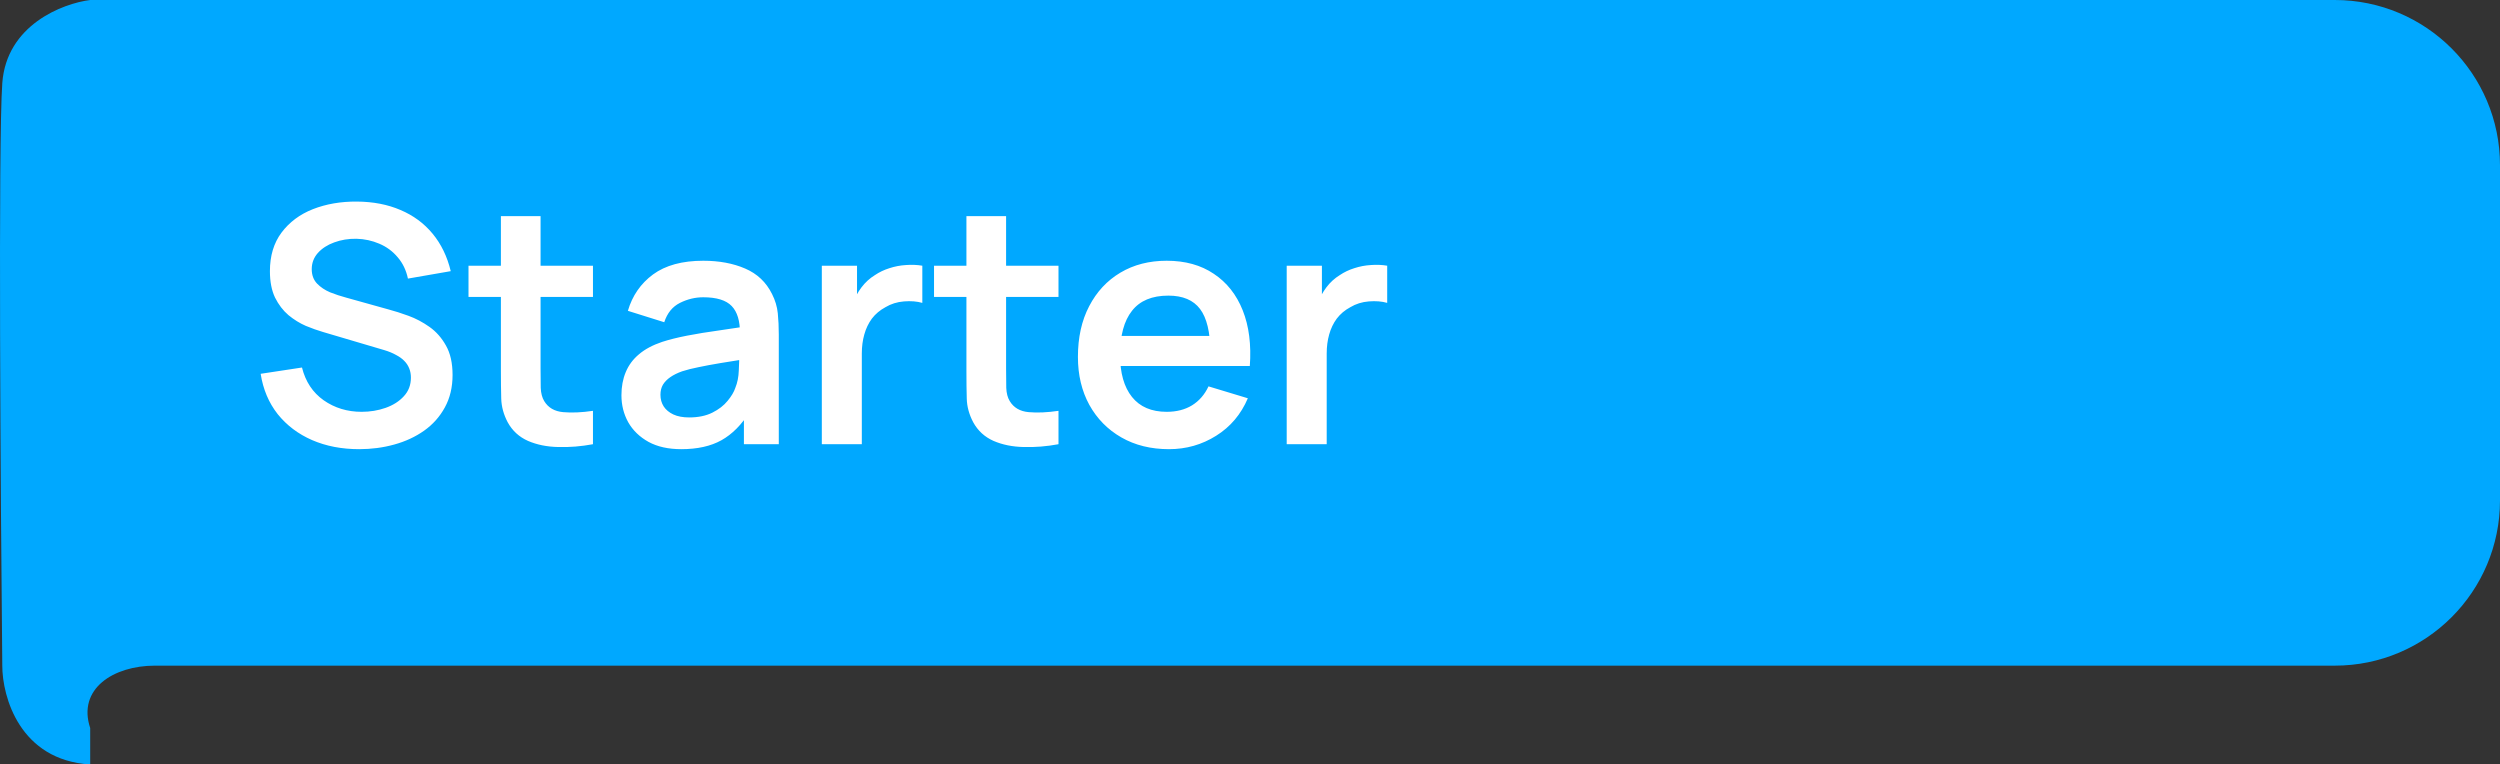
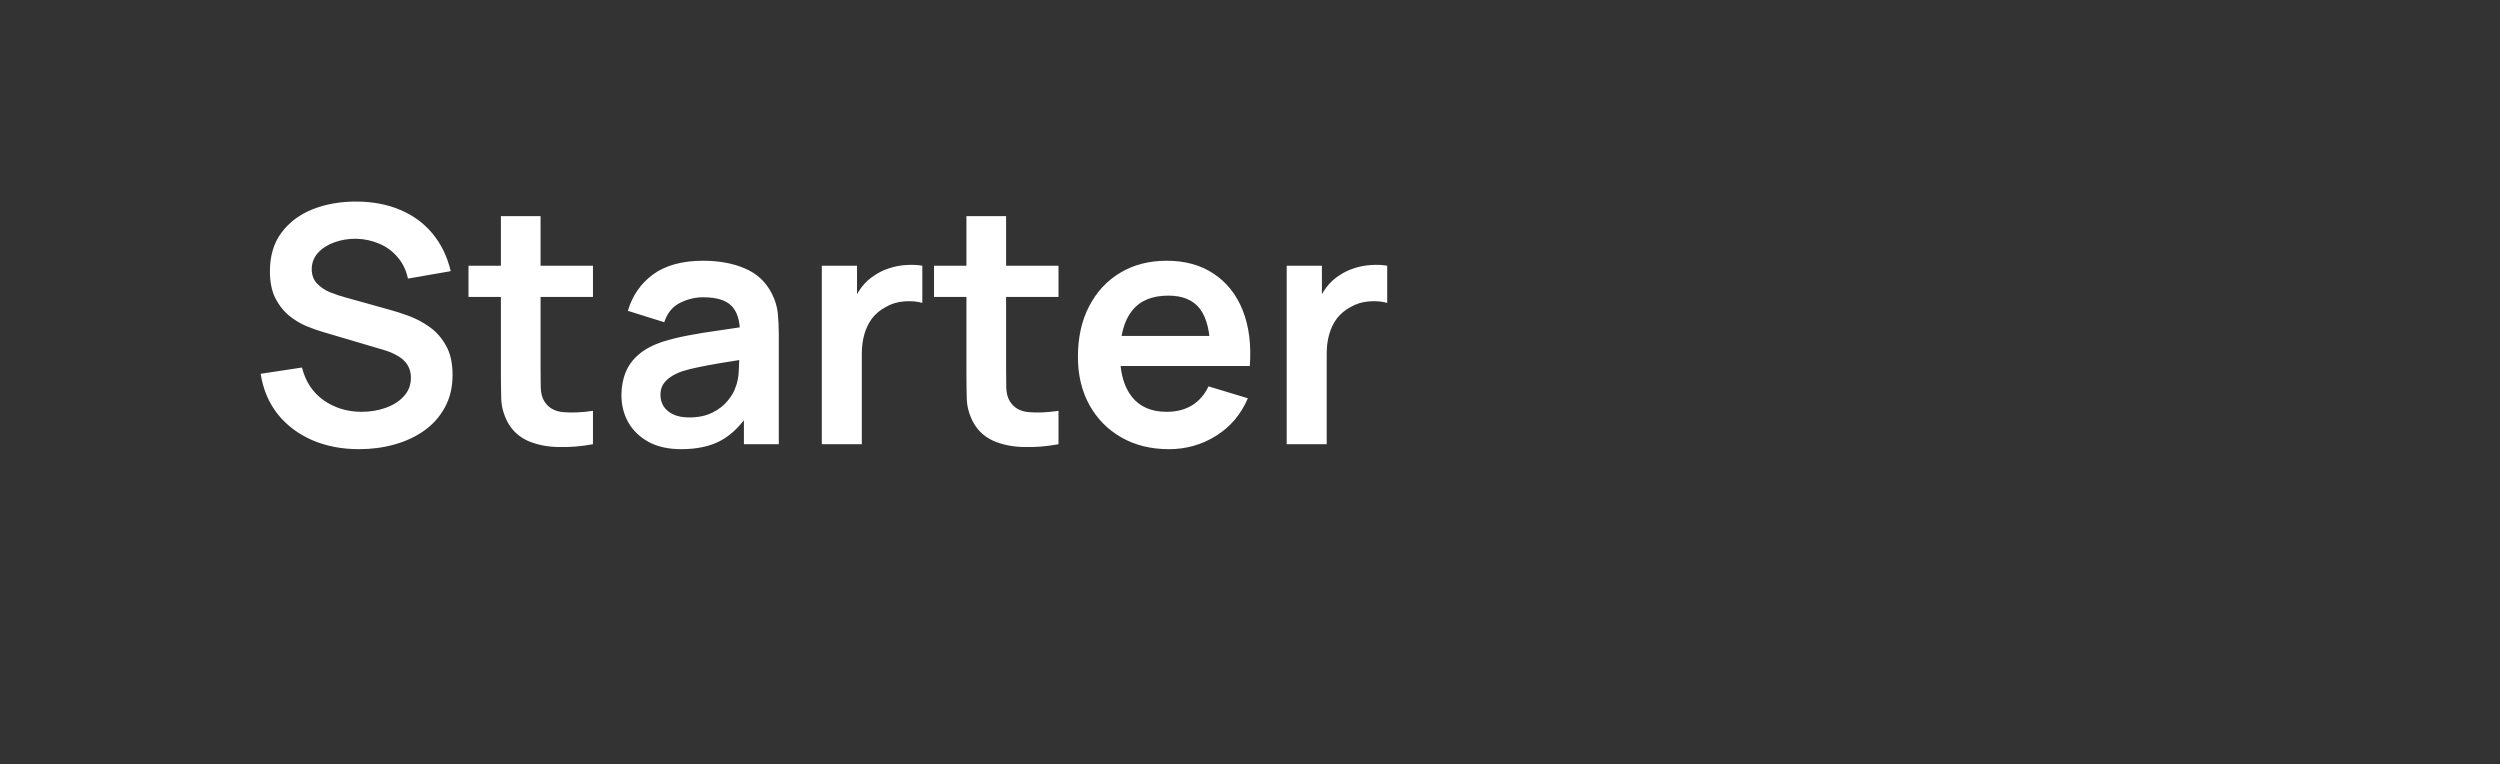
<svg xmlns="http://www.w3.org/2000/svg" width="242" height="74" viewBox="0 0 242 74" fill="none">
  <rect x="0" y="0" width="242" height="74" fill="#333333" stroke="none" />
-   <path d="M242 48.435V16C242 7.163 234.837 0 226 0H8.731C6.061 0.336 0.622 2.416 0.221 8.054C-0.179 13.693 0.054 47.991 0.221 64.435C0.221 67.456 1.923 73.597 8.731 74V70.476C7.471 66.675 10.983 64.435 14.988 64.435H226C234.837 64.435 242 57.272 242 48.435Z" fill="#00A8FF" />
  <path d="M34.768 43.48C33.083 43.48 31.563 43.187 30.208 42.6C28.864 42.013 27.755 41.176 26.88 40.088C26.016 38.989 25.467 37.688 25.232 36.184L29.232 35.576C29.573 36.941 30.272 37.997 31.328 38.744C32.395 39.491 33.621 39.864 35.008 39.864C35.829 39.864 36.603 39.736 37.328 39.48C38.053 39.224 38.64 38.851 39.088 38.36C39.547 37.869 39.776 37.267 39.776 36.552C39.776 36.232 39.723 35.939 39.616 35.672C39.509 35.395 39.349 35.149 39.136 34.936C38.933 34.723 38.667 34.531 38.336 34.36C38.016 34.179 37.643 34.024 37.216 33.896L31.264 32.136C30.752 31.987 30.197 31.789 29.6 31.544C29.013 31.288 28.453 30.941 27.92 30.504C27.397 30.056 26.965 29.491 26.624 28.808C26.293 28.115 26.128 27.261 26.128 26.248C26.128 24.765 26.501 23.523 27.248 22.52C28.005 21.507 29.019 20.749 30.288 20.248C31.568 19.747 32.987 19.501 34.544 19.512C36.123 19.523 37.531 19.795 38.768 20.328C40.005 20.851 41.04 21.613 41.872 22.616C42.704 23.619 43.291 24.829 43.632 26.248L39.488 26.968C39.317 26.157 38.987 25.469 38.496 24.904C38.016 24.328 37.424 23.891 36.72 23.592C36.027 23.293 35.285 23.133 34.496 23.112C33.728 23.101 33.013 23.219 32.352 23.464C31.701 23.699 31.173 24.04 30.768 24.488C30.373 24.936 30.176 25.459 30.176 26.056C30.176 26.621 30.347 27.085 30.688 27.448C31.029 27.8 31.451 28.083 31.952 28.296C32.464 28.499 32.981 28.669 33.504 28.808L37.632 29.96C38.197 30.109 38.832 30.312 39.536 30.568C40.24 30.824 40.917 31.181 41.568 31.64C42.219 32.099 42.752 32.701 43.168 33.448C43.595 34.195 43.808 35.144 43.808 36.296C43.808 37.491 43.557 38.541 43.056 39.448C42.565 40.344 41.899 41.091 41.056 41.688C40.213 42.285 39.248 42.733 38.16 43.032C37.083 43.331 35.952 43.48 34.768 43.48ZM57.399 43C56.258 43.213 55.138 43.304 54.039 43.272C52.951 43.251 51.975 43.053 51.111 42.68C50.247 42.296 49.591 41.693 49.143 40.872C48.749 40.125 48.541 39.363 48.519 38.584C48.498 37.805 48.487 36.925 48.487 35.944V20.92H52.327V35.72C52.327 36.413 52.333 37.021 52.343 37.544C52.365 38.067 52.477 38.493 52.679 38.824C53.063 39.464 53.677 39.821 54.519 39.896C55.362 39.971 56.322 39.928 57.399 39.768V43ZM45.351 28.744V25.72H57.399V28.744H45.351ZM65.947 43.48C64.699 43.48 63.643 43.245 62.779 42.776C61.915 42.296 61.259 41.661 60.811 40.872C60.374 40.083 60.155 39.213 60.155 38.264C60.155 37.432 60.294 36.685 60.571 36.024C60.848 35.352 61.275 34.776 61.851 34.296C62.427 33.805 63.174 33.405 64.091 33.096C64.784 32.872 65.595 32.669 66.523 32.488C67.462 32.307 68.475 32.141 69.563 31.992C70.662 31.832 71.808 31.661 73.003 31.48L71.627 32.264C71.638 31.069 71.371 30.189 70.827 29.624C70.283 29.059 69.366 28.776 68.075 28.776C67.296 28.776 66.544 28.957 65.819 29.32C65.094 29.683 64.587 30.307 64.299 31.192L60.779 30.088C61.206 28.627 62.016 27.453 63.211 26.568C64.416 25.683 66.038 25.24 68.075 25.24C69.611 25.24 70.96 25.491 72.123 25.992C73.296 26.493 74.166 27.315 74.731 28.456C75.04 29.064 75.227 29.688 75.291 30.328C75.355 30.957 75.387 31.645 75.387 32.392V43H72.011V39.256L72.571 39.864C71.792 41.112 70.88 42.029 69.835 42.616C68.8 43.192 67.504 43.48 65.947 43.48ZM66.715 40.408C67.59 40.408 68.336 40.253 68.955 39.944C69.574 39.635 70.064 39.256 70.427 38.808C70.8 38.36 71.051 37.939 71.179 37.544C71.382 37.053 71.494 36.493 71.515 35.864C71.547 35.224 71.563 34.707 71.563 34.312L72.747 34.664C71.584 34.845 70.587 35.005 69.755 35.144C68.923 35.283 68.208 35.416 67.611 35.544C67.014 35.661 66.486 35.795 66.027 35.944C65.579 36.104 65.2 36.291 64.891 36.504C64.582 36.717 64.342 36.963 64.171 37.24C64.011 37.517 63.931 37.843 63.931 38.216C63.931 38.643 64.038 39.021 64.251 39.352C64.464 39.672 64.774 39.928 65.179 40.12C65.595 40.312 66.107 40.408 66.715 40.408ZM79.552 43V25.72H82.96V29.928L82.544 29.384C82.758 28.808 83.04 28.285 83.392 27.816C83.755 27.336 84.187 26.941 84.689 26.632C85.115 26.344 85.585 26.12 86.097 25.96C86.619 25.789 87.153 25.688 87.697 25.656C88.24 25.613 88.769 25.635 89.281 25.72V29.32C88.769 29.171 88.177 29.123 87.504 29.176C86.843 29.229 86.246 29.416 85.713 29.736C85.179 30.024 84.742 30.392 84.4 30.84C84.07 31.288 83.825 31.8 83.665 32.376C83.504 32.941 83.424 33.555 83.424 34.216V43H79.552ZM102.462 43C101.32 43.213 100.2 43.304 99.102 43.272C98.014 43.251 97.038 43.053 96.174 42.68C95.31 42.296 94.654 41.693 94.206 40.872C93.811 40.125 93.603 39.363 93.582 38.584C93.56 37.805 93.55 36.925 93.55 35.944V20.92H97.39V35.72C97.39 36.413 97.395 37.021 97.406 37.544C97.427 38.067 97.539 38.493 97.742 38.824C98.126 39.464 98.739 39.821 99.582 39.896C100.424 39.971 101.384 39.928 102.462 39.768V43ZM90.414 28.744V25.72H102.462V28.744H90.414ZM113.159 43.48C111.409 43.48 109.873 43.101 108.551 42.344C107.228 41.587 106.193 40.536 105.447 39.192C104.711 37.848 104.343 36.301 104.343 34.552C104.343 32.664 104.705 31.027 105.431 29.64C106.156 28.243 107.164 27.16 108.455 26.392C109.745 25.624 111.239 25.24 112.935 25.24C114.727 25.24 116.247 25.661 117.495 26.504C118.753 27.336 119.687 28.515 120.295 30.04C120.903 31.565 121.132 33.363 120.983 35.432H117.159V34.024C117.148 32.147 116.817 30.776 116.167 29.912C115.516 29.048 114.492 28.616 113.095 28.616C111.516 28.616 110.343 29.107 109.575 30.088C108.807 31.059 108.423 32.483 108.423 34.36C108.423 36.109 108.807 37.464 109.575 38.424C110.343 39.384 111.463 39.864 112.935 39.864C113.884 39.864 114.7 39.656 115.383 39.24C116.076 38.813 116.609 38.2 116.983 37.4L120.791 38.552C120.129 40.109 119.105 41.32 117.719 42.184C116.343 43.048 114.823 43.48 113.159 43.48ZM107.207 35.432V32.52H119.095V35.432H107.207ZM124.553 43V25.72H127.961V29.928L127.545 29.384C127.758 28.808 128.041 28.285 128.393 27.816C128.755 27.336 129.187 26.941 129.689 26.632C130.115 26.344 130.585 26.12 131.097 25.96C131.619 25.789 132.153 25.688 132.697 25.656C133.241 25.613 133.769 25.635 134.281 25.72V29.32C133.769 29.171 133.177 29.123 132.505 29.176C131.843 29.229 131.246 29.416 130.713 29.736C130.179 30.024 129.742 30.392 129.401 30.84C129.07 31.288 128.825 31.8 128.665 32.376C128.505 32.941 128.425 33.555 128.425 34.216V43H124.553Z" fill="white" />
</svg>